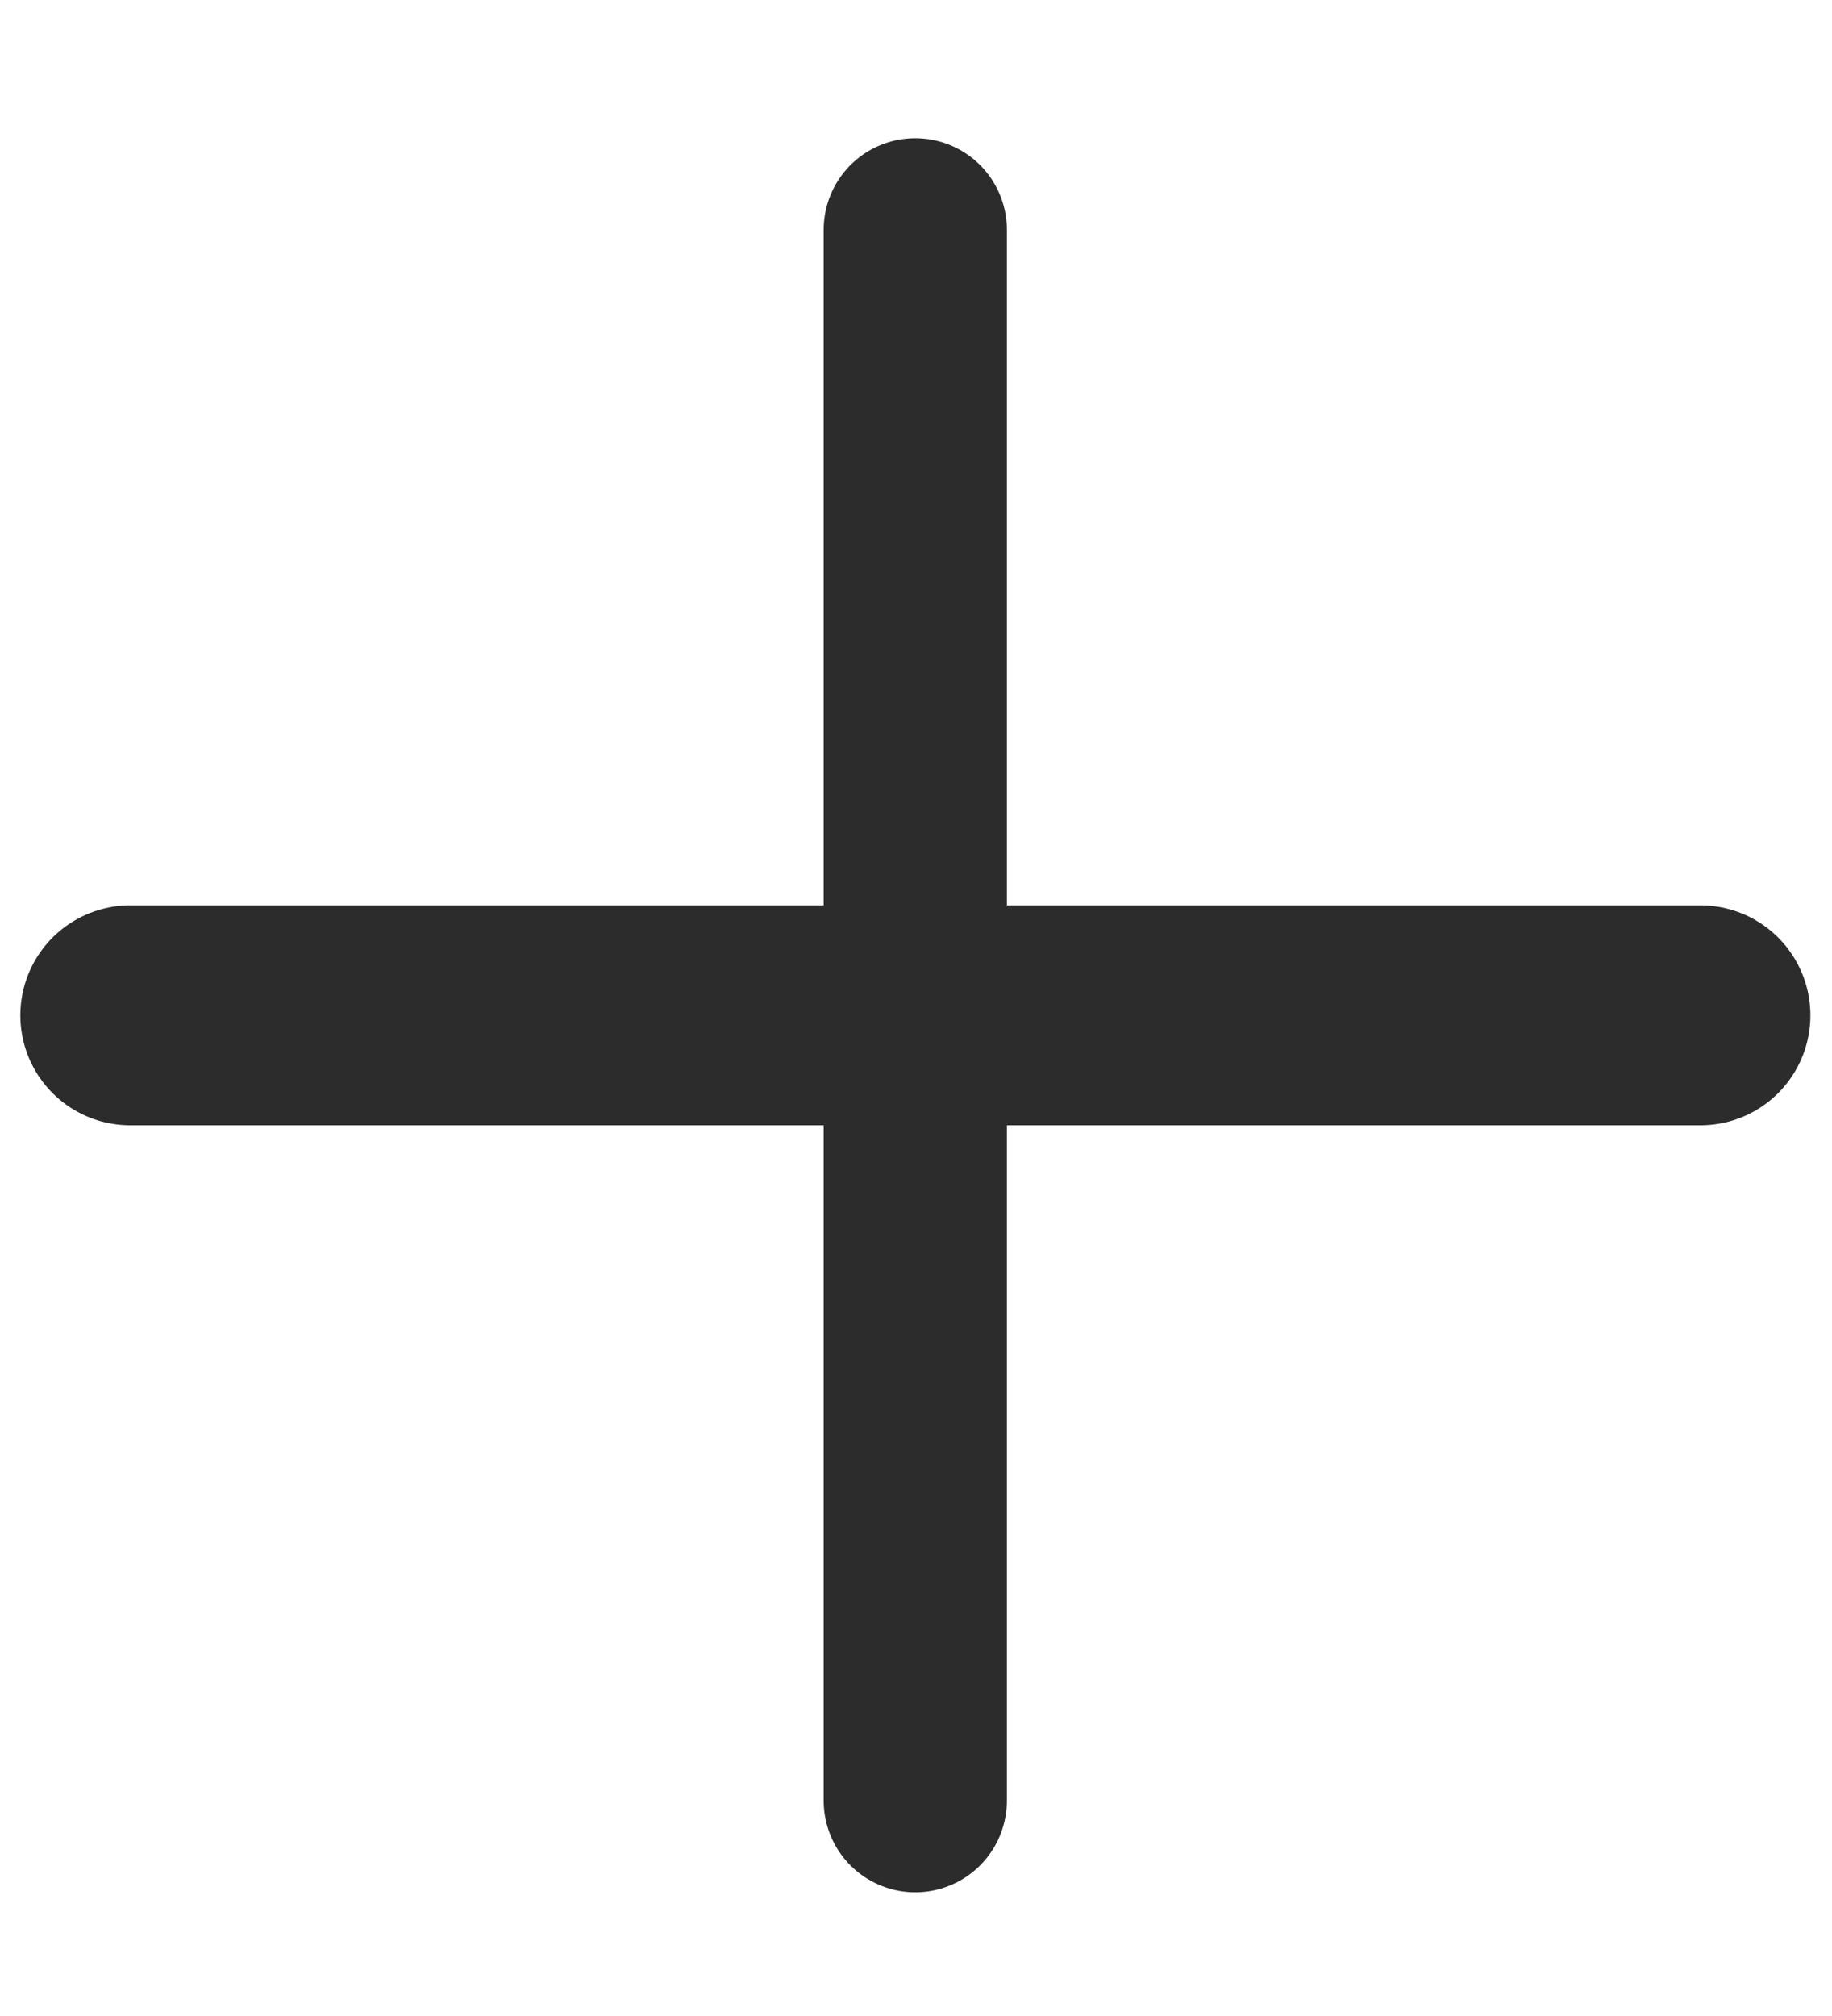
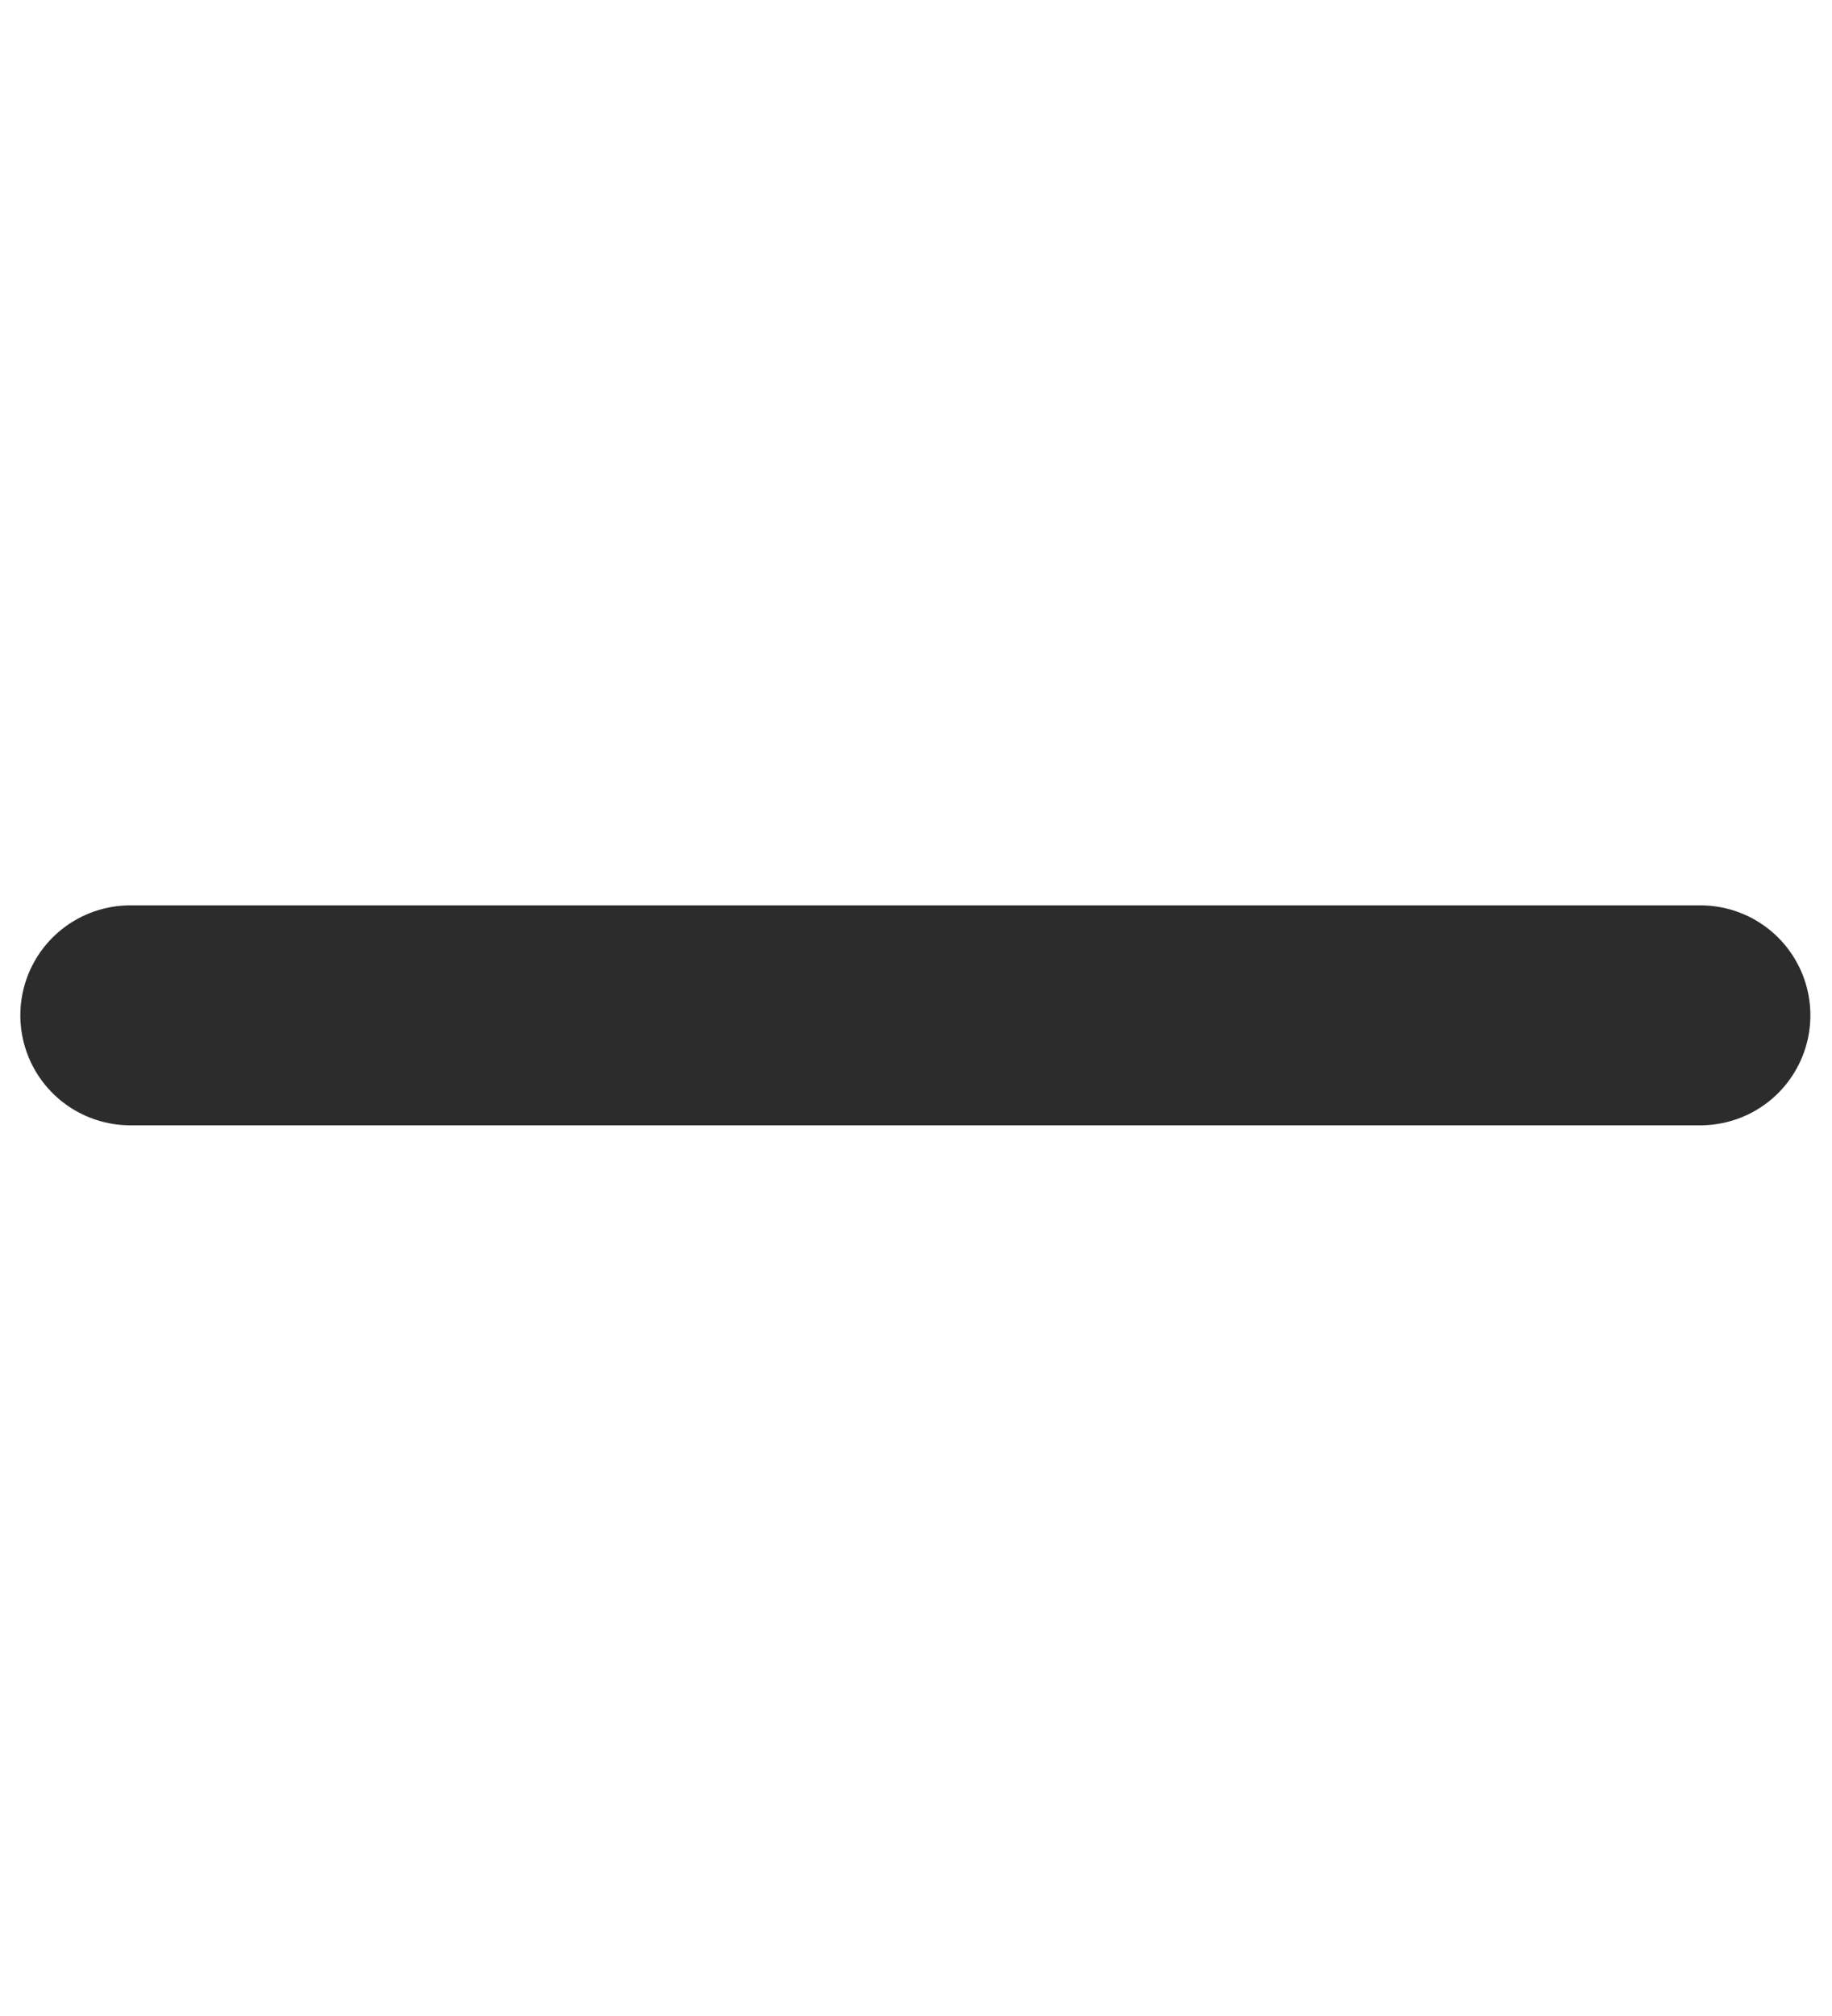
<svg xmlns="http://www.w3.org/2000/svg" fill="none" viewBox="0 0 10 11" height="11" width="10">
-   <path stroke-linejoin="round" stroke-linecap="round" stroke-width="1" stroke="#2C2C2C" d="M4.996 1.254V9.825" />
  <path stroke-linejoin="round" stroke-linecap="round" stroke-width="1.2" stroke="#2C2C2C" d="M9.282 5.54H0.711" />
</svg>